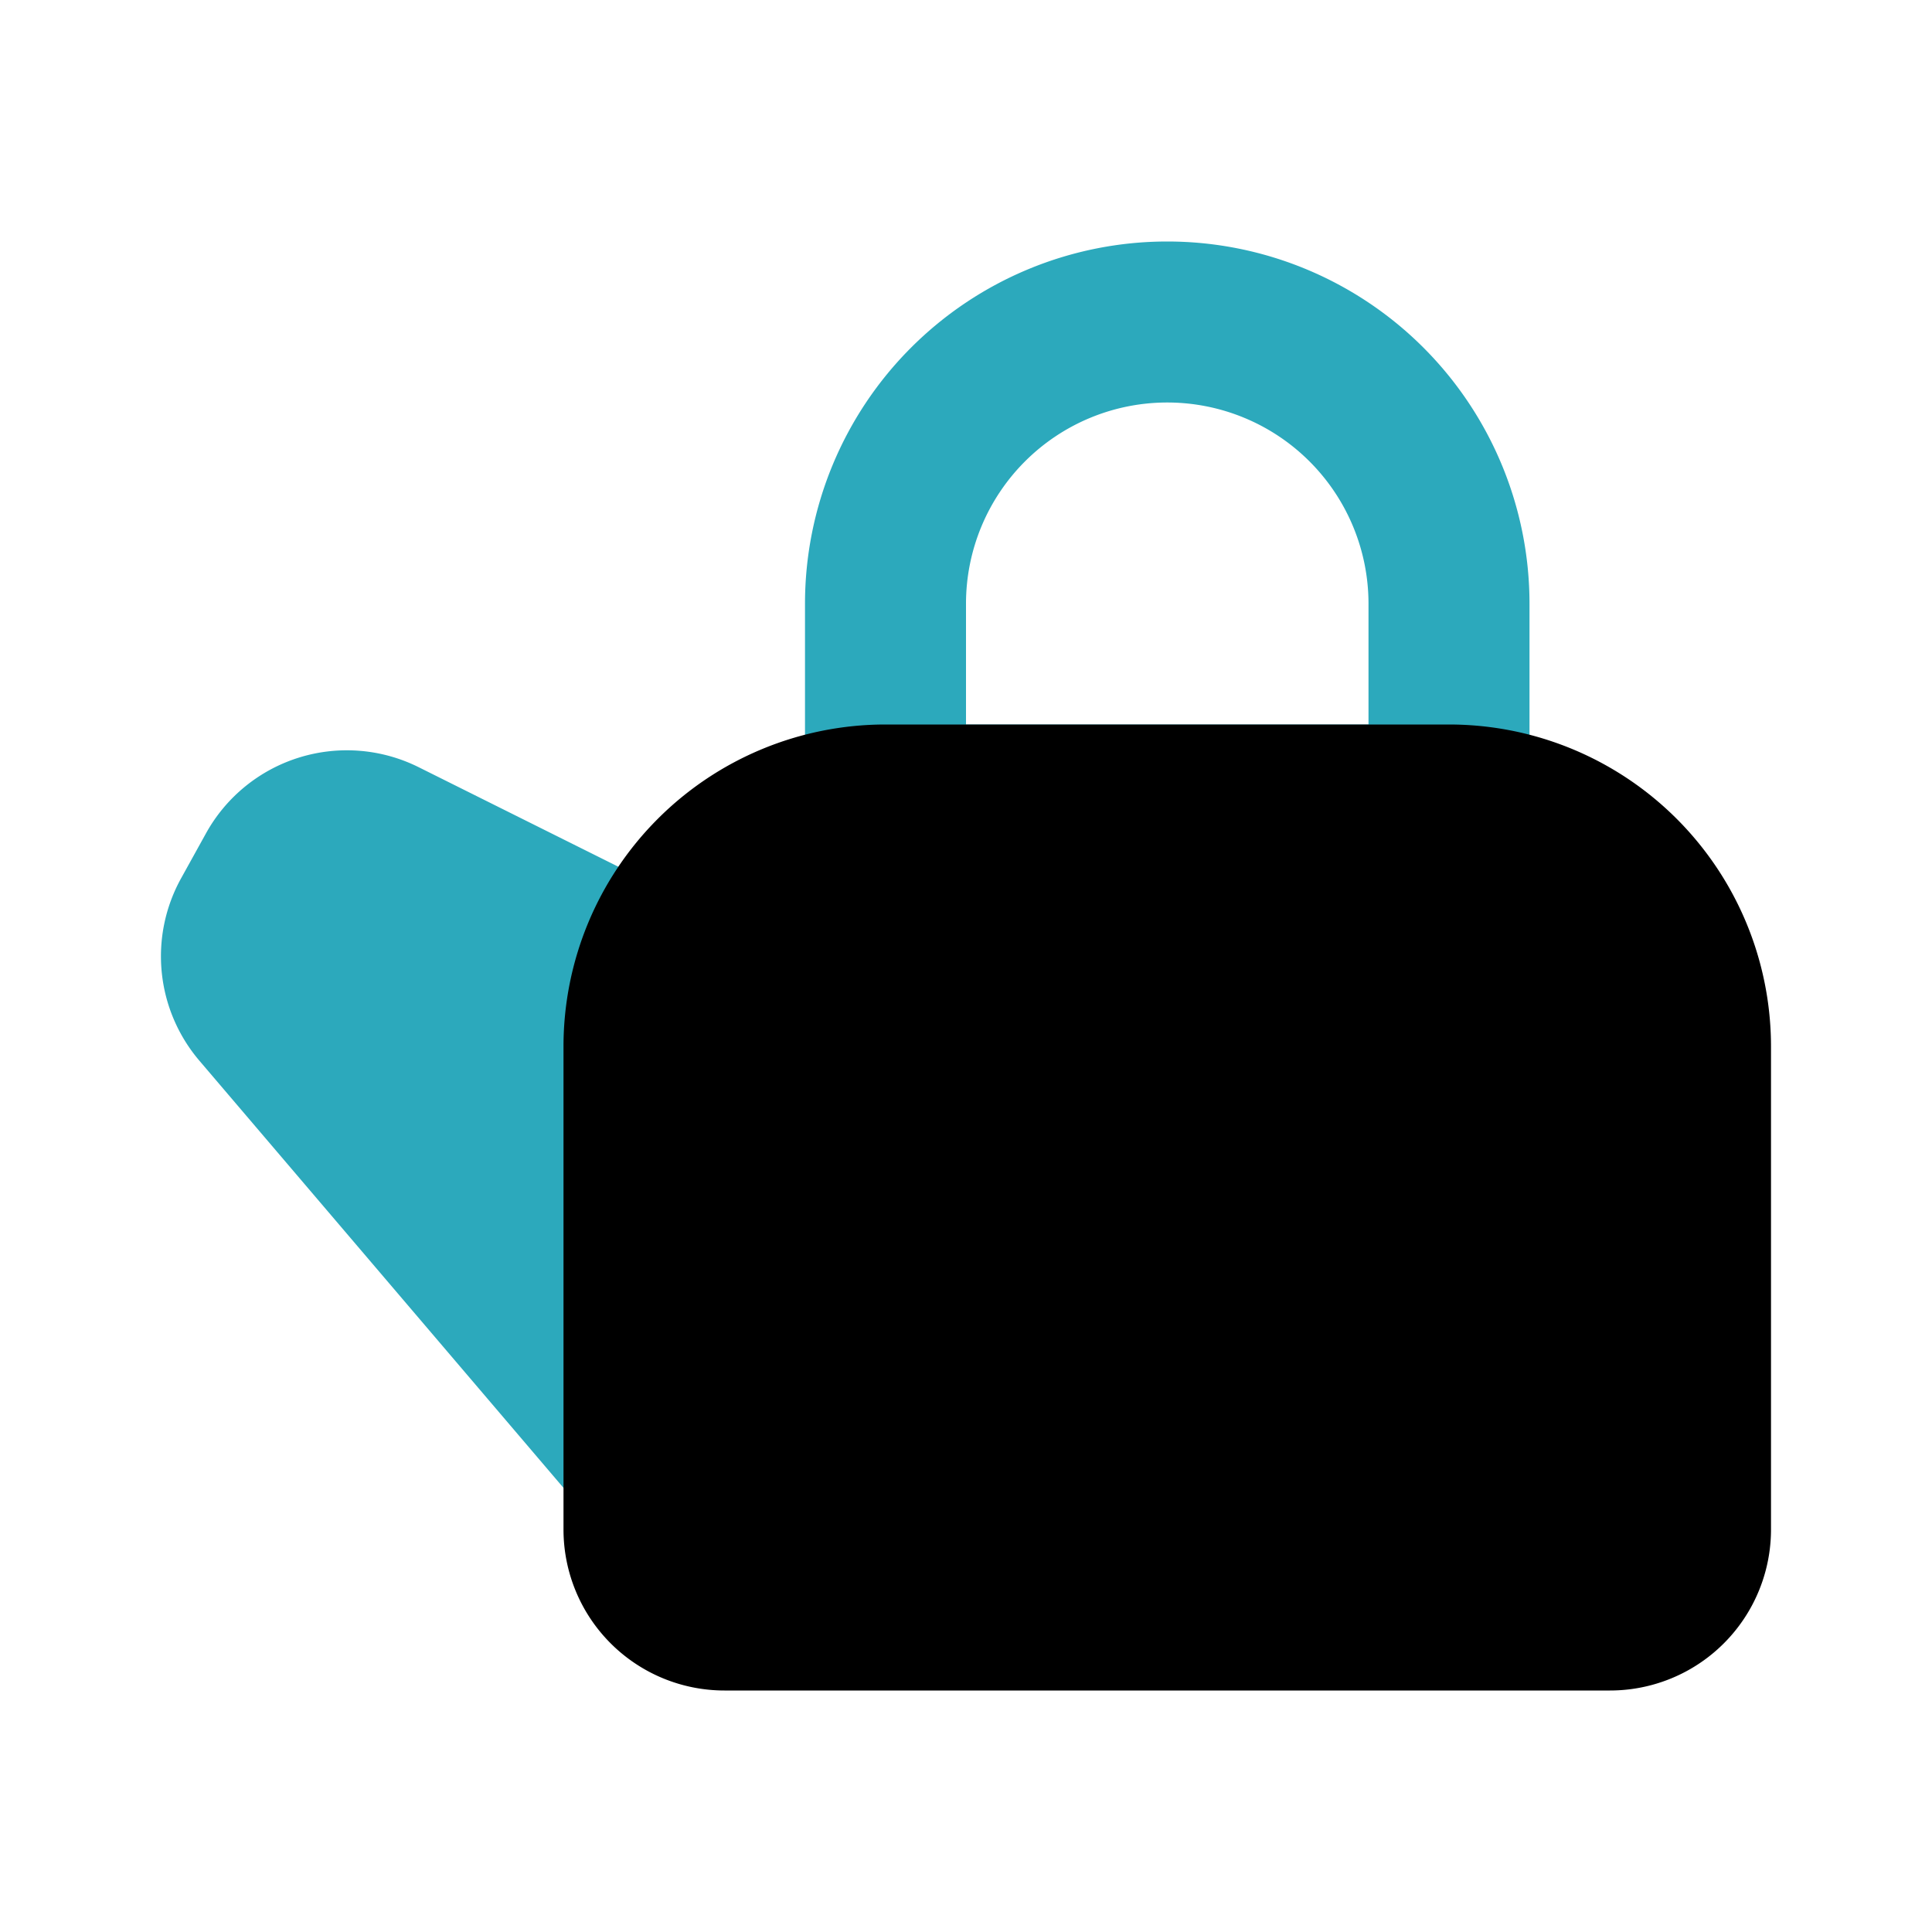
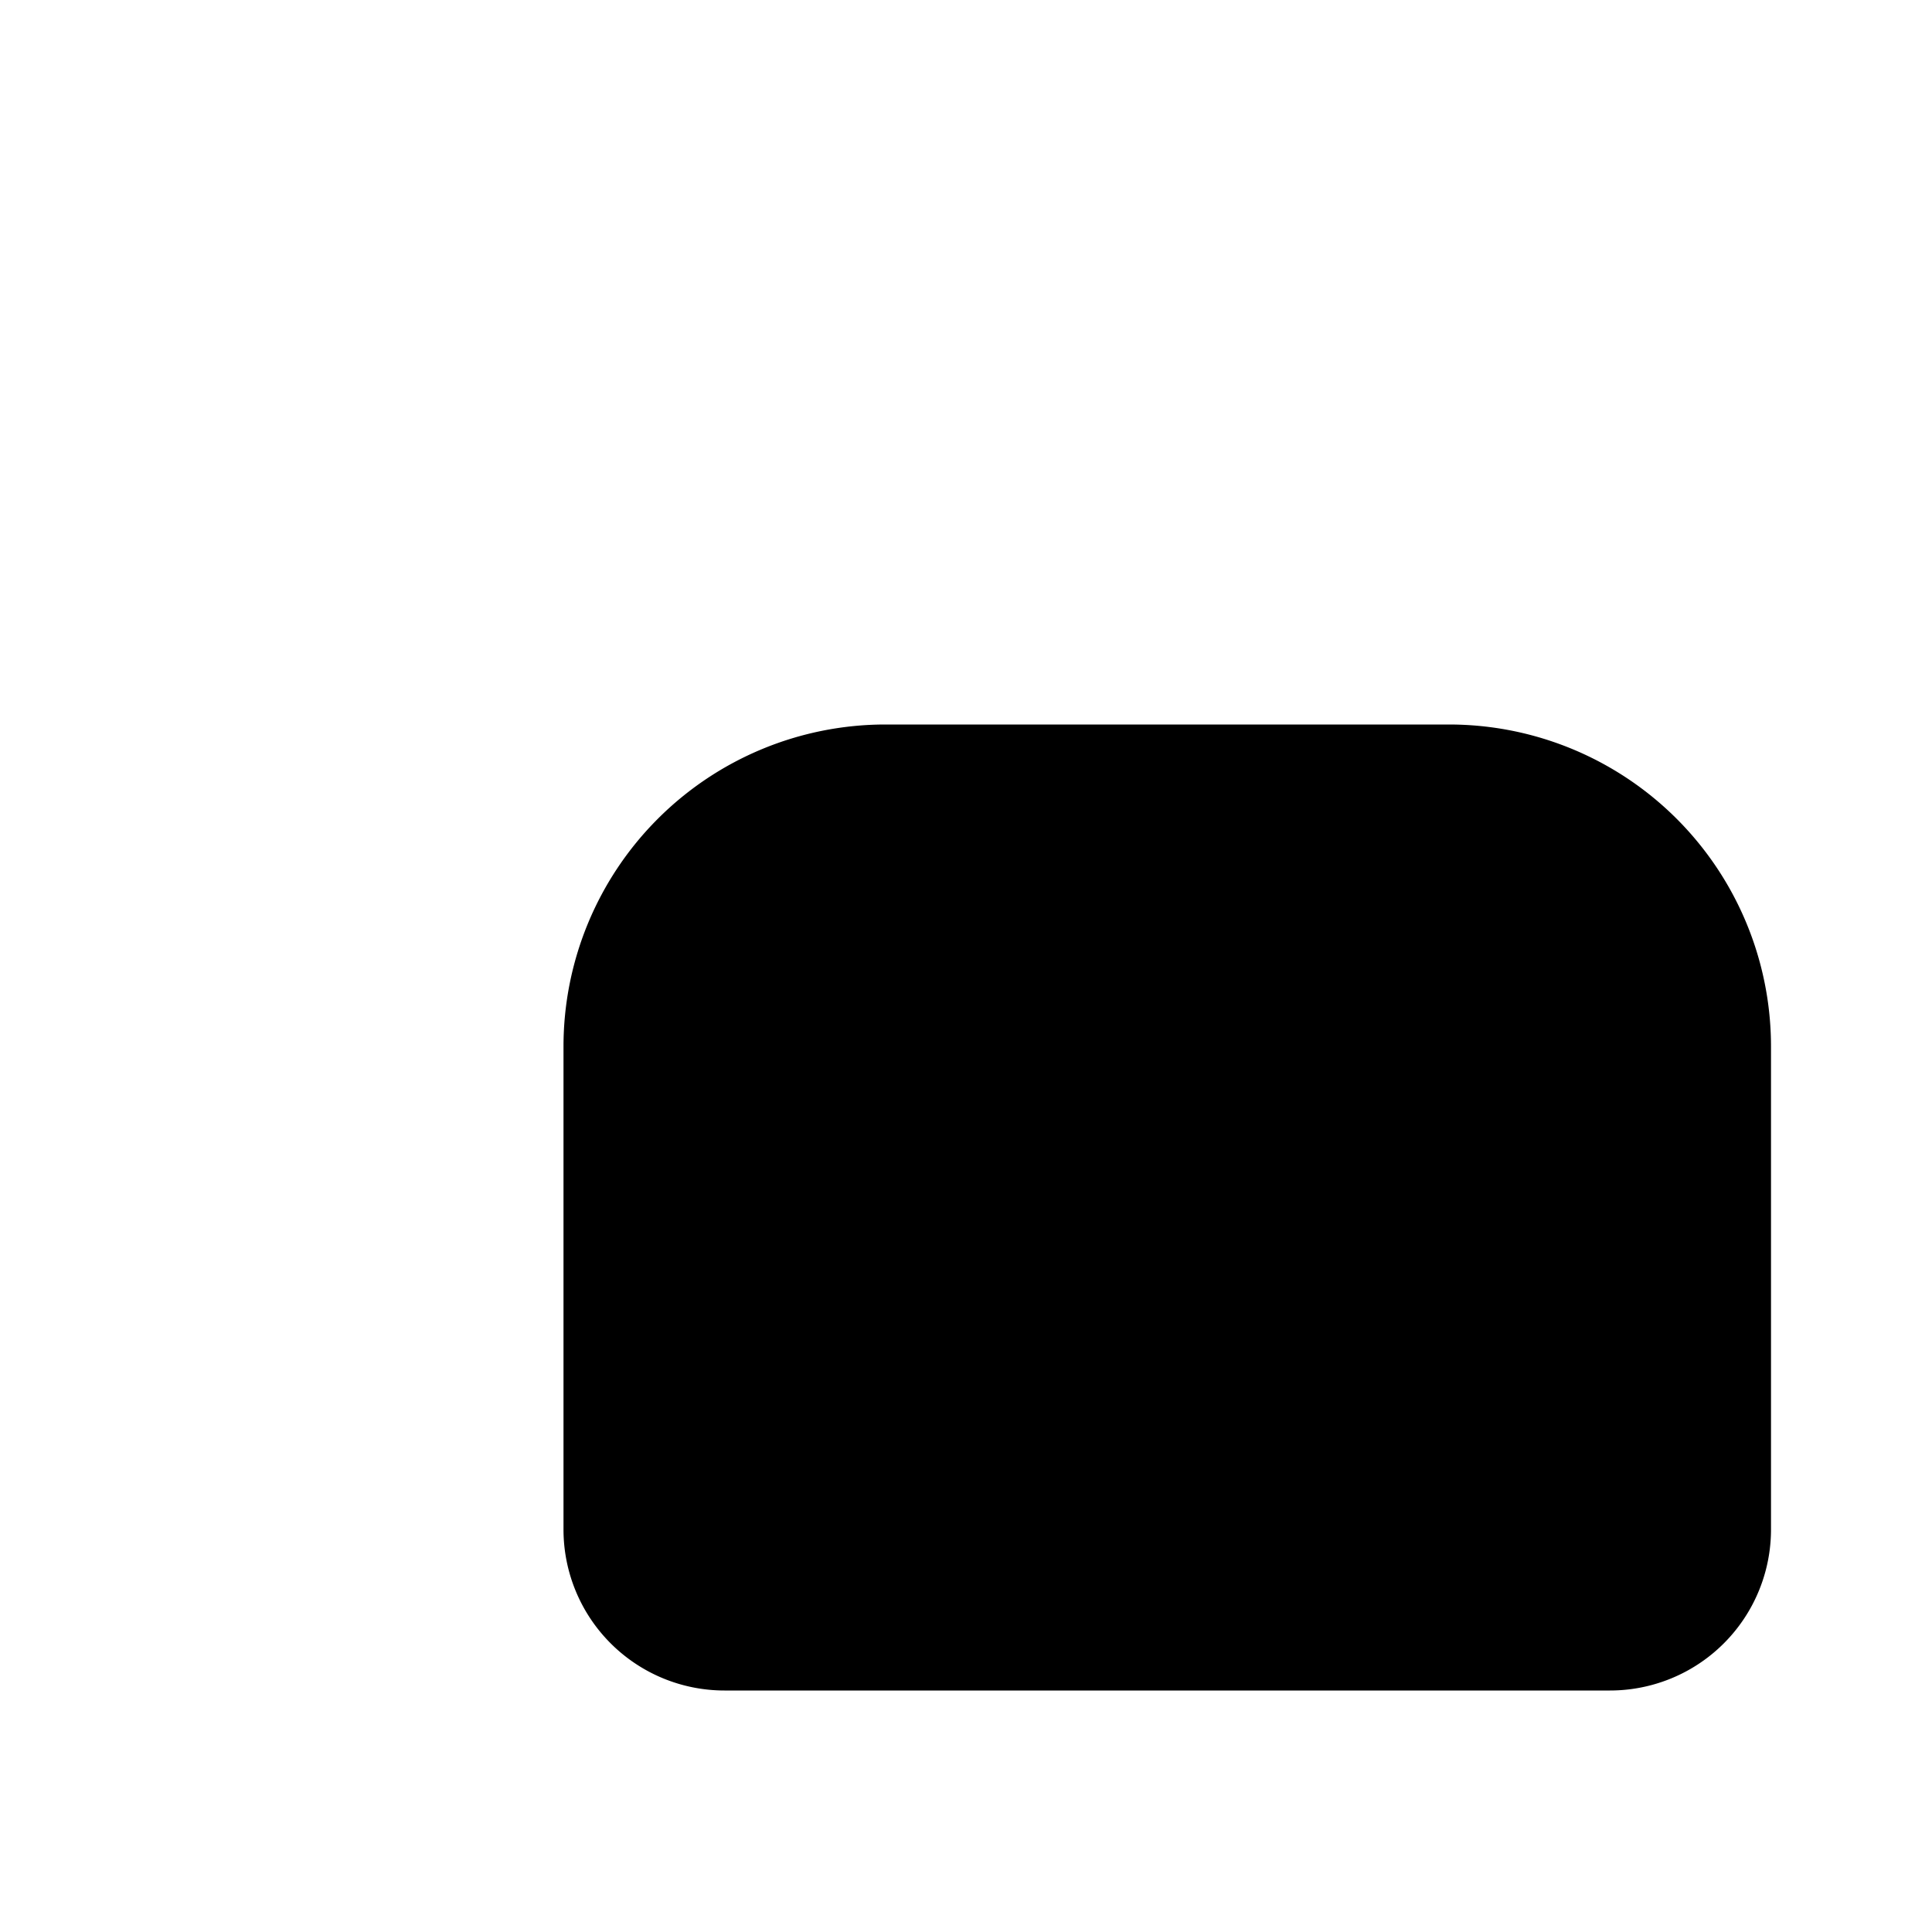
<svg xmlns="http://www.w3.org/2000/svg" fill="#000000" width="800px" height="800px" viewBox="0 0 24 24" id="kettle-left" data-name="Flat Color" class="icon flat-color">
-   <path id="secondary" d="M10,10V7.5a4.5,4.5,0,0,1,9,0V10a1,1,0,0,1-1,1H11A1,1,0,0,1,10,10Zm7-2.5a2.5,2.5,0,0,0-5,0V9h5ZM2.48,13.18,7.1,18.6a1,1,0,0,0,.76.35,1,1,0,0,0,.34-.06A1,1,0,0,0,8.86,18L9,12.07a1,1,0,0,0-.55-.92L5.2,9.53a2,2,0,0,0-2.64.82l-.31.56A2,2,0,0,0,2.48,13.18Z" style="fill: rgb(44, 169, 188);" />
  <path id="primary" d="M11,9h7a4,4,0,0,1,4,4v6a2,2,0,0,1-2,2H9a2,2,0,0,1-2-2V13A4,4,0,0,1,11,9Z" style="fill: rgb(0, 0, 0);" />
</svg>